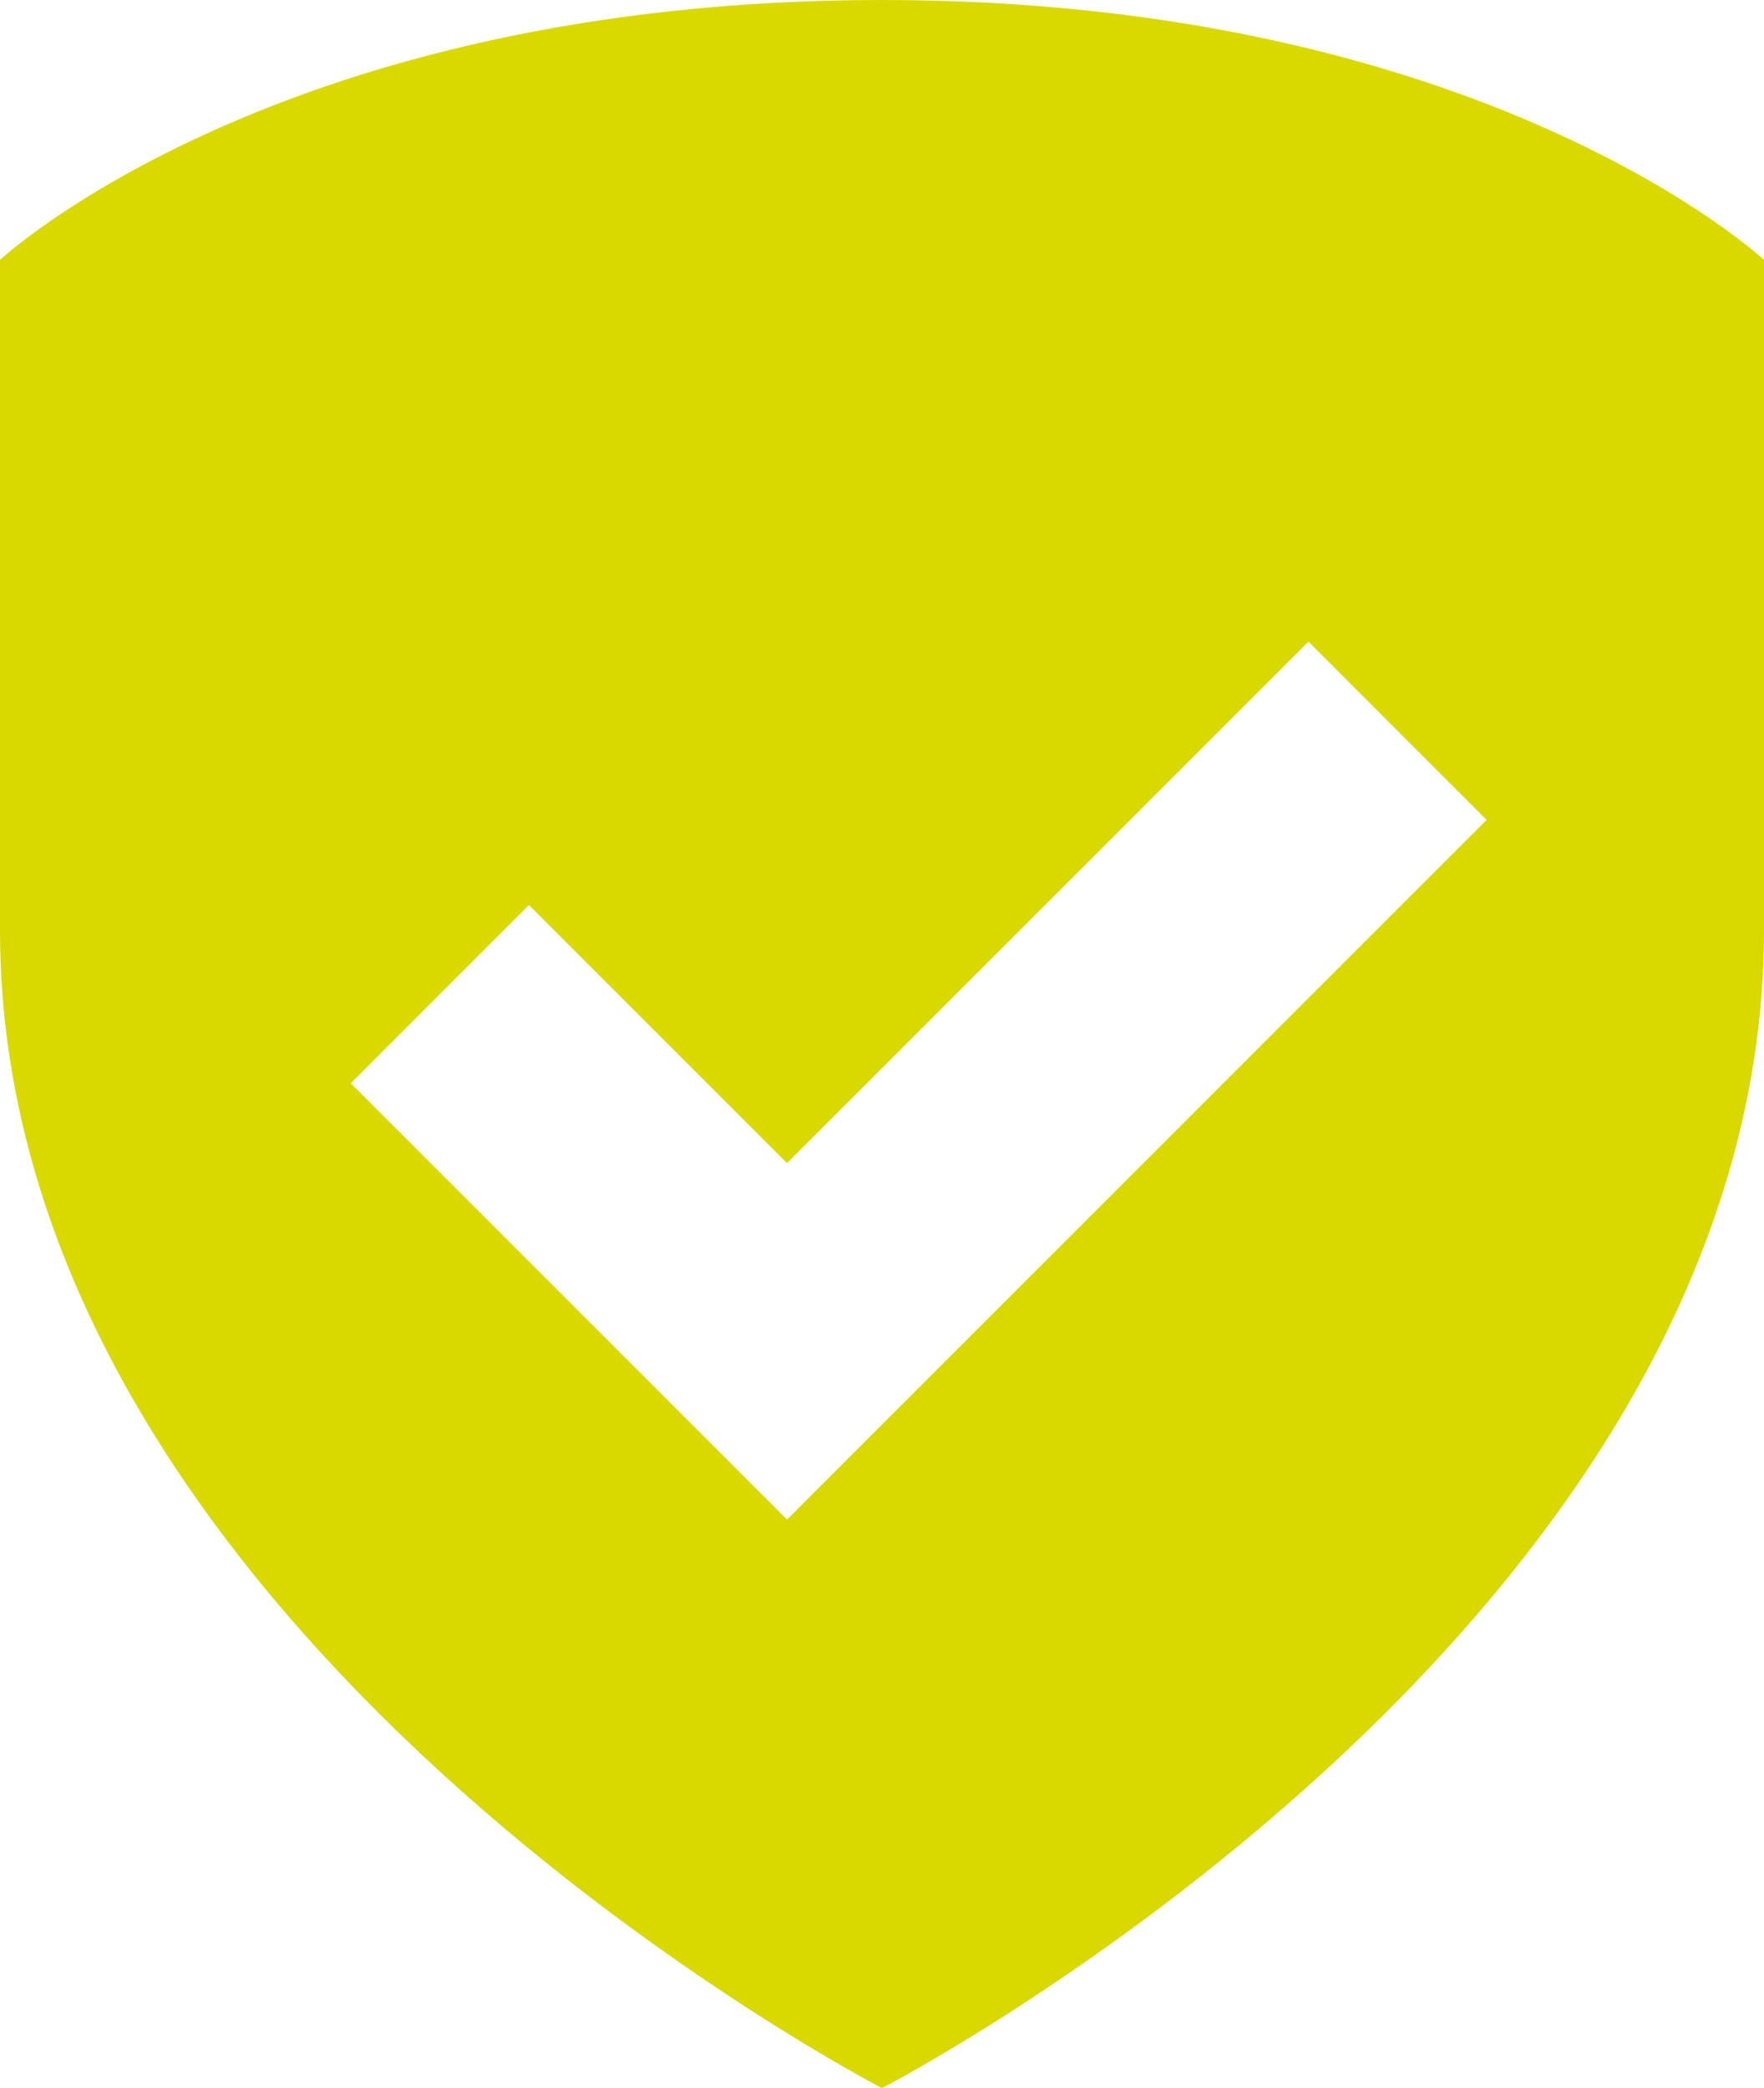
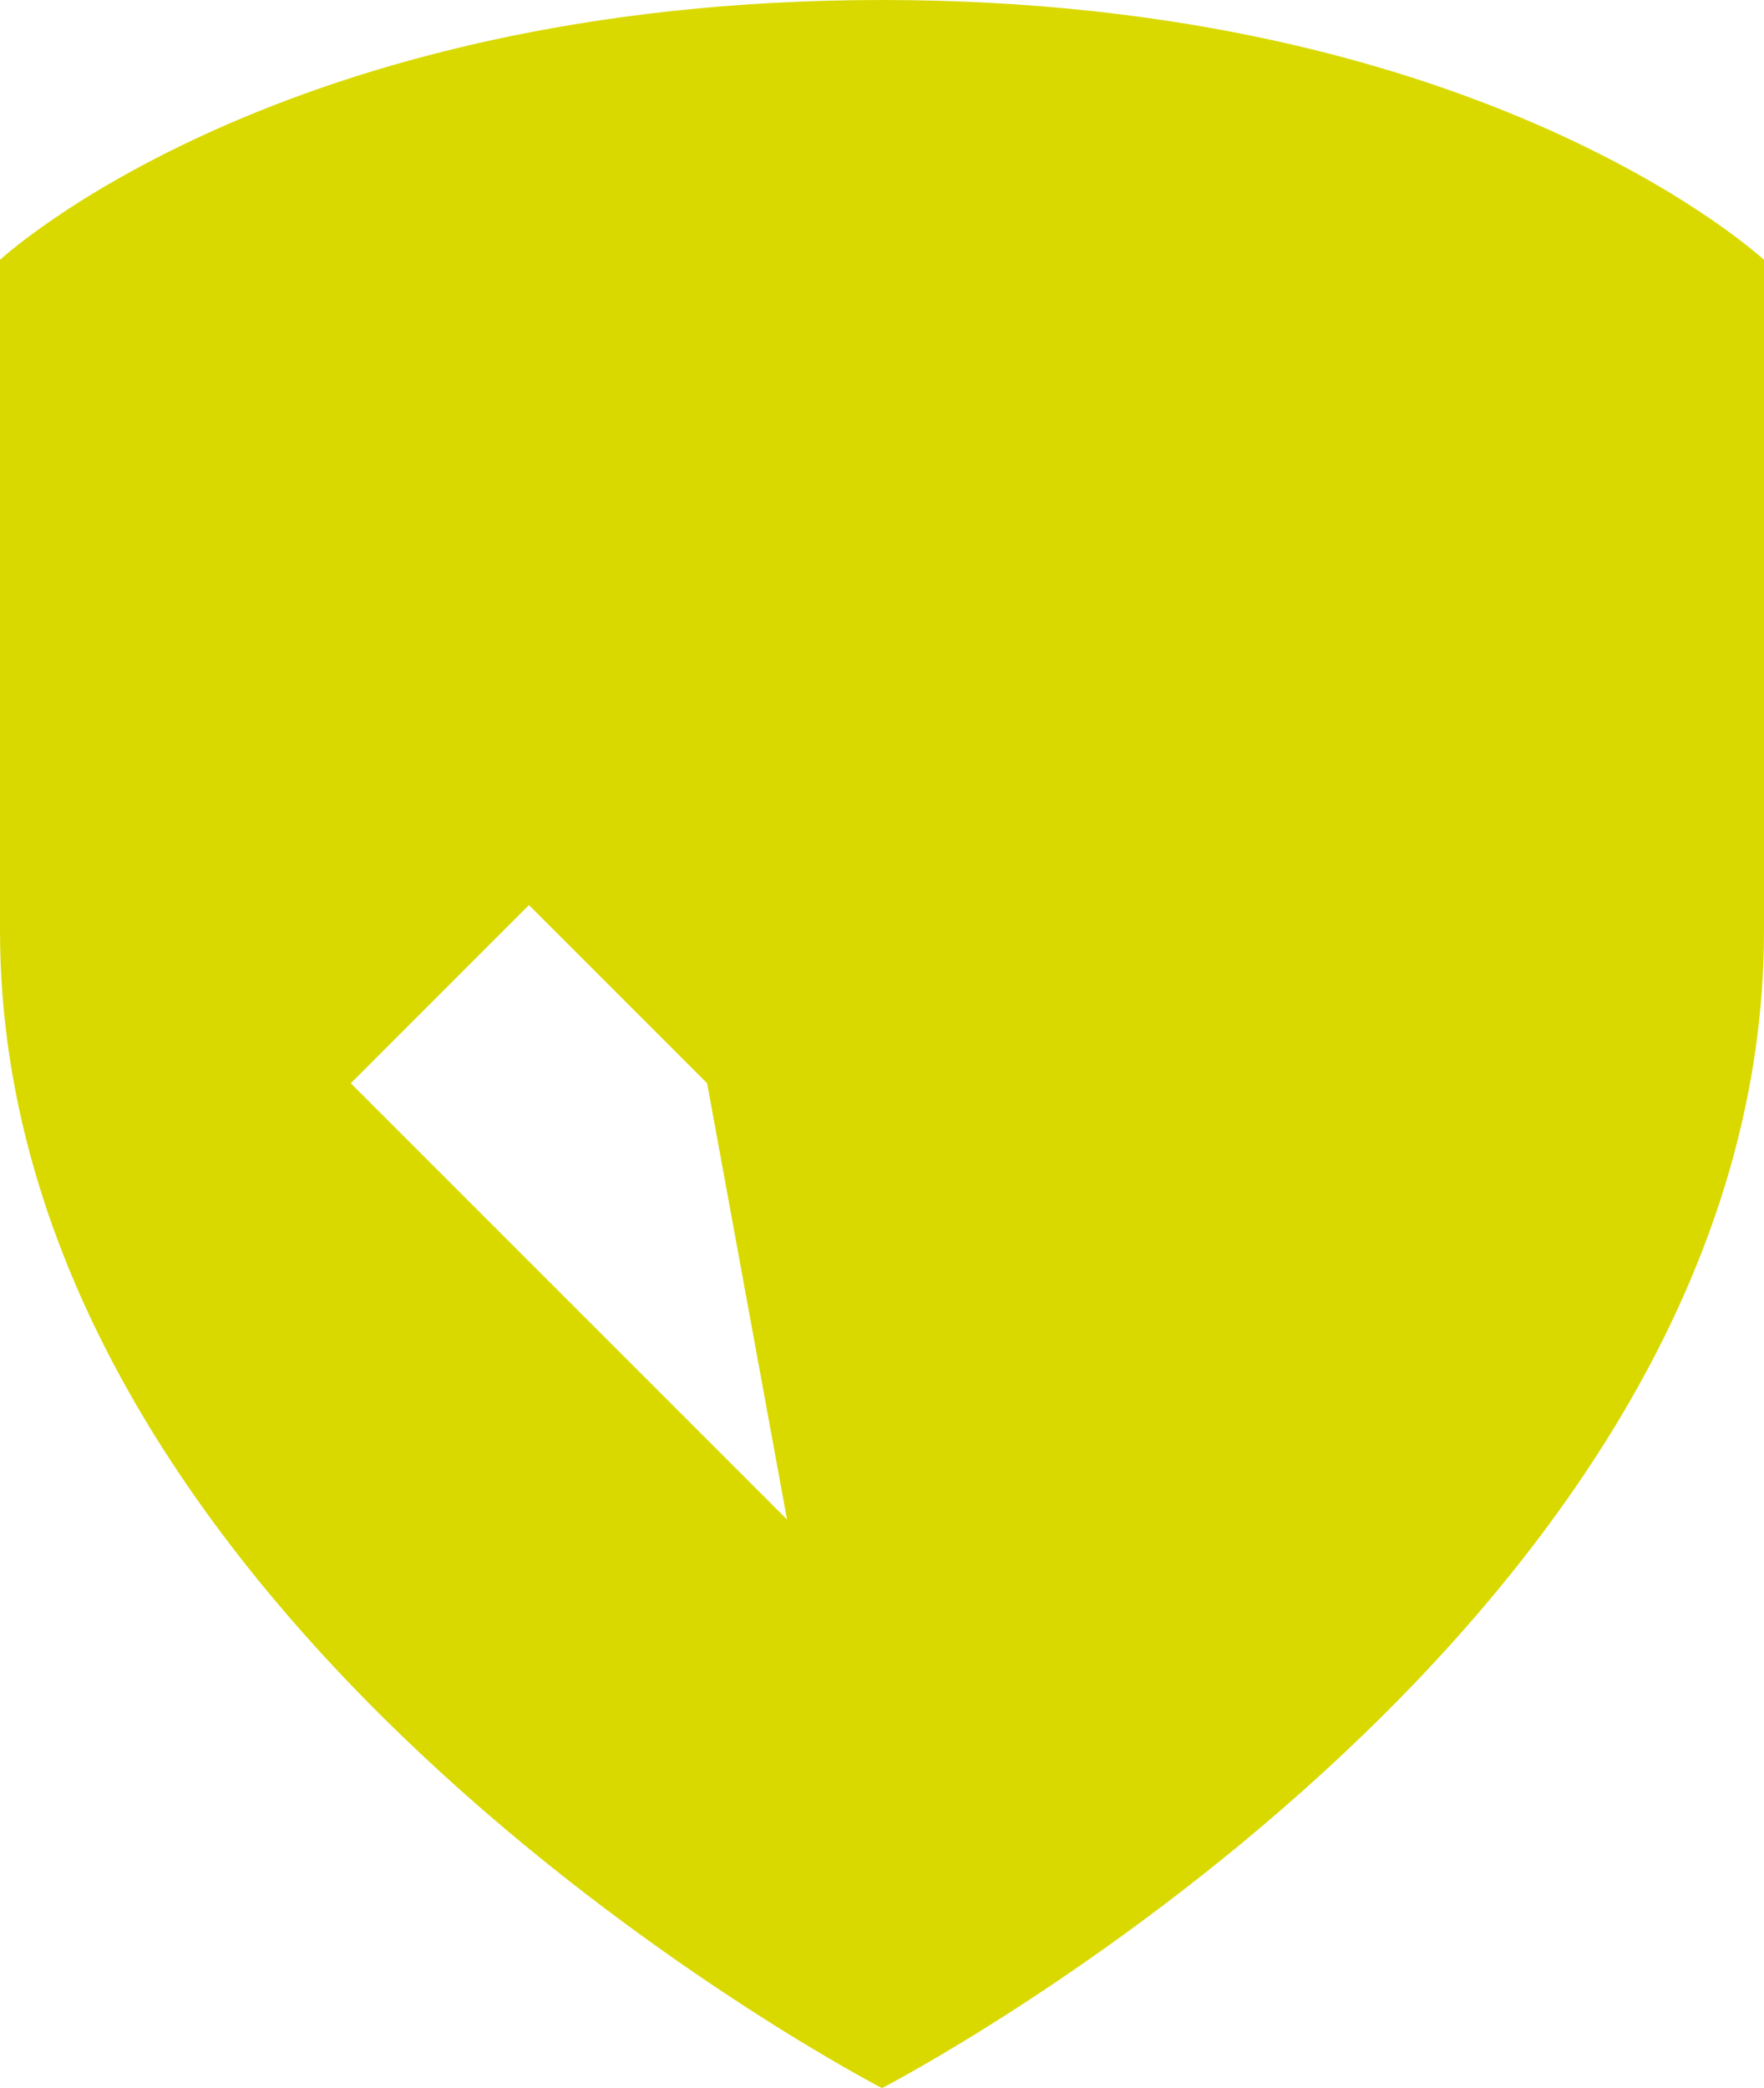
<svg xmlns="http://www.w3.org/2000/svg" viewBox="0 0 98.477 116.564">
  <defs>
    <style>.cls-1{fill:#d9d900;}</style>
  </defs>
  <title>IconCheckAmarillo</title>
  <g id="Capa_2" data-name="Capa 2">
    <g id="Capa_1-2" data-name="Capa 1">
-       <path class="cls-1" d="M49.238,0C15.555,0,0,14.507,0,14.507V51.932c0,39.208,49.238,64.632,49.238,64.632S98.477,91.14,98.477,51.932V14.507S82.922,0,49.238,0Zm-5.302,84.826L19.582,60.471l9.947-9.949L43.936,64.93,73.047,35.82l9.947,9.949Z" />
+       <path class="cls-1" d="M49.238,0C15.555,0,0,14.507,0,14.507V51.932c0,39.208,49.238,64.632,49.238,64.632S98.477,91.14,98.477,51.932V14.507S82.922,0,49.238,0Zm-5.302,84.826L19.582,60.471l9.947-9.949l9.947,9.949Z" />
    </g>
  </g>
</svg>